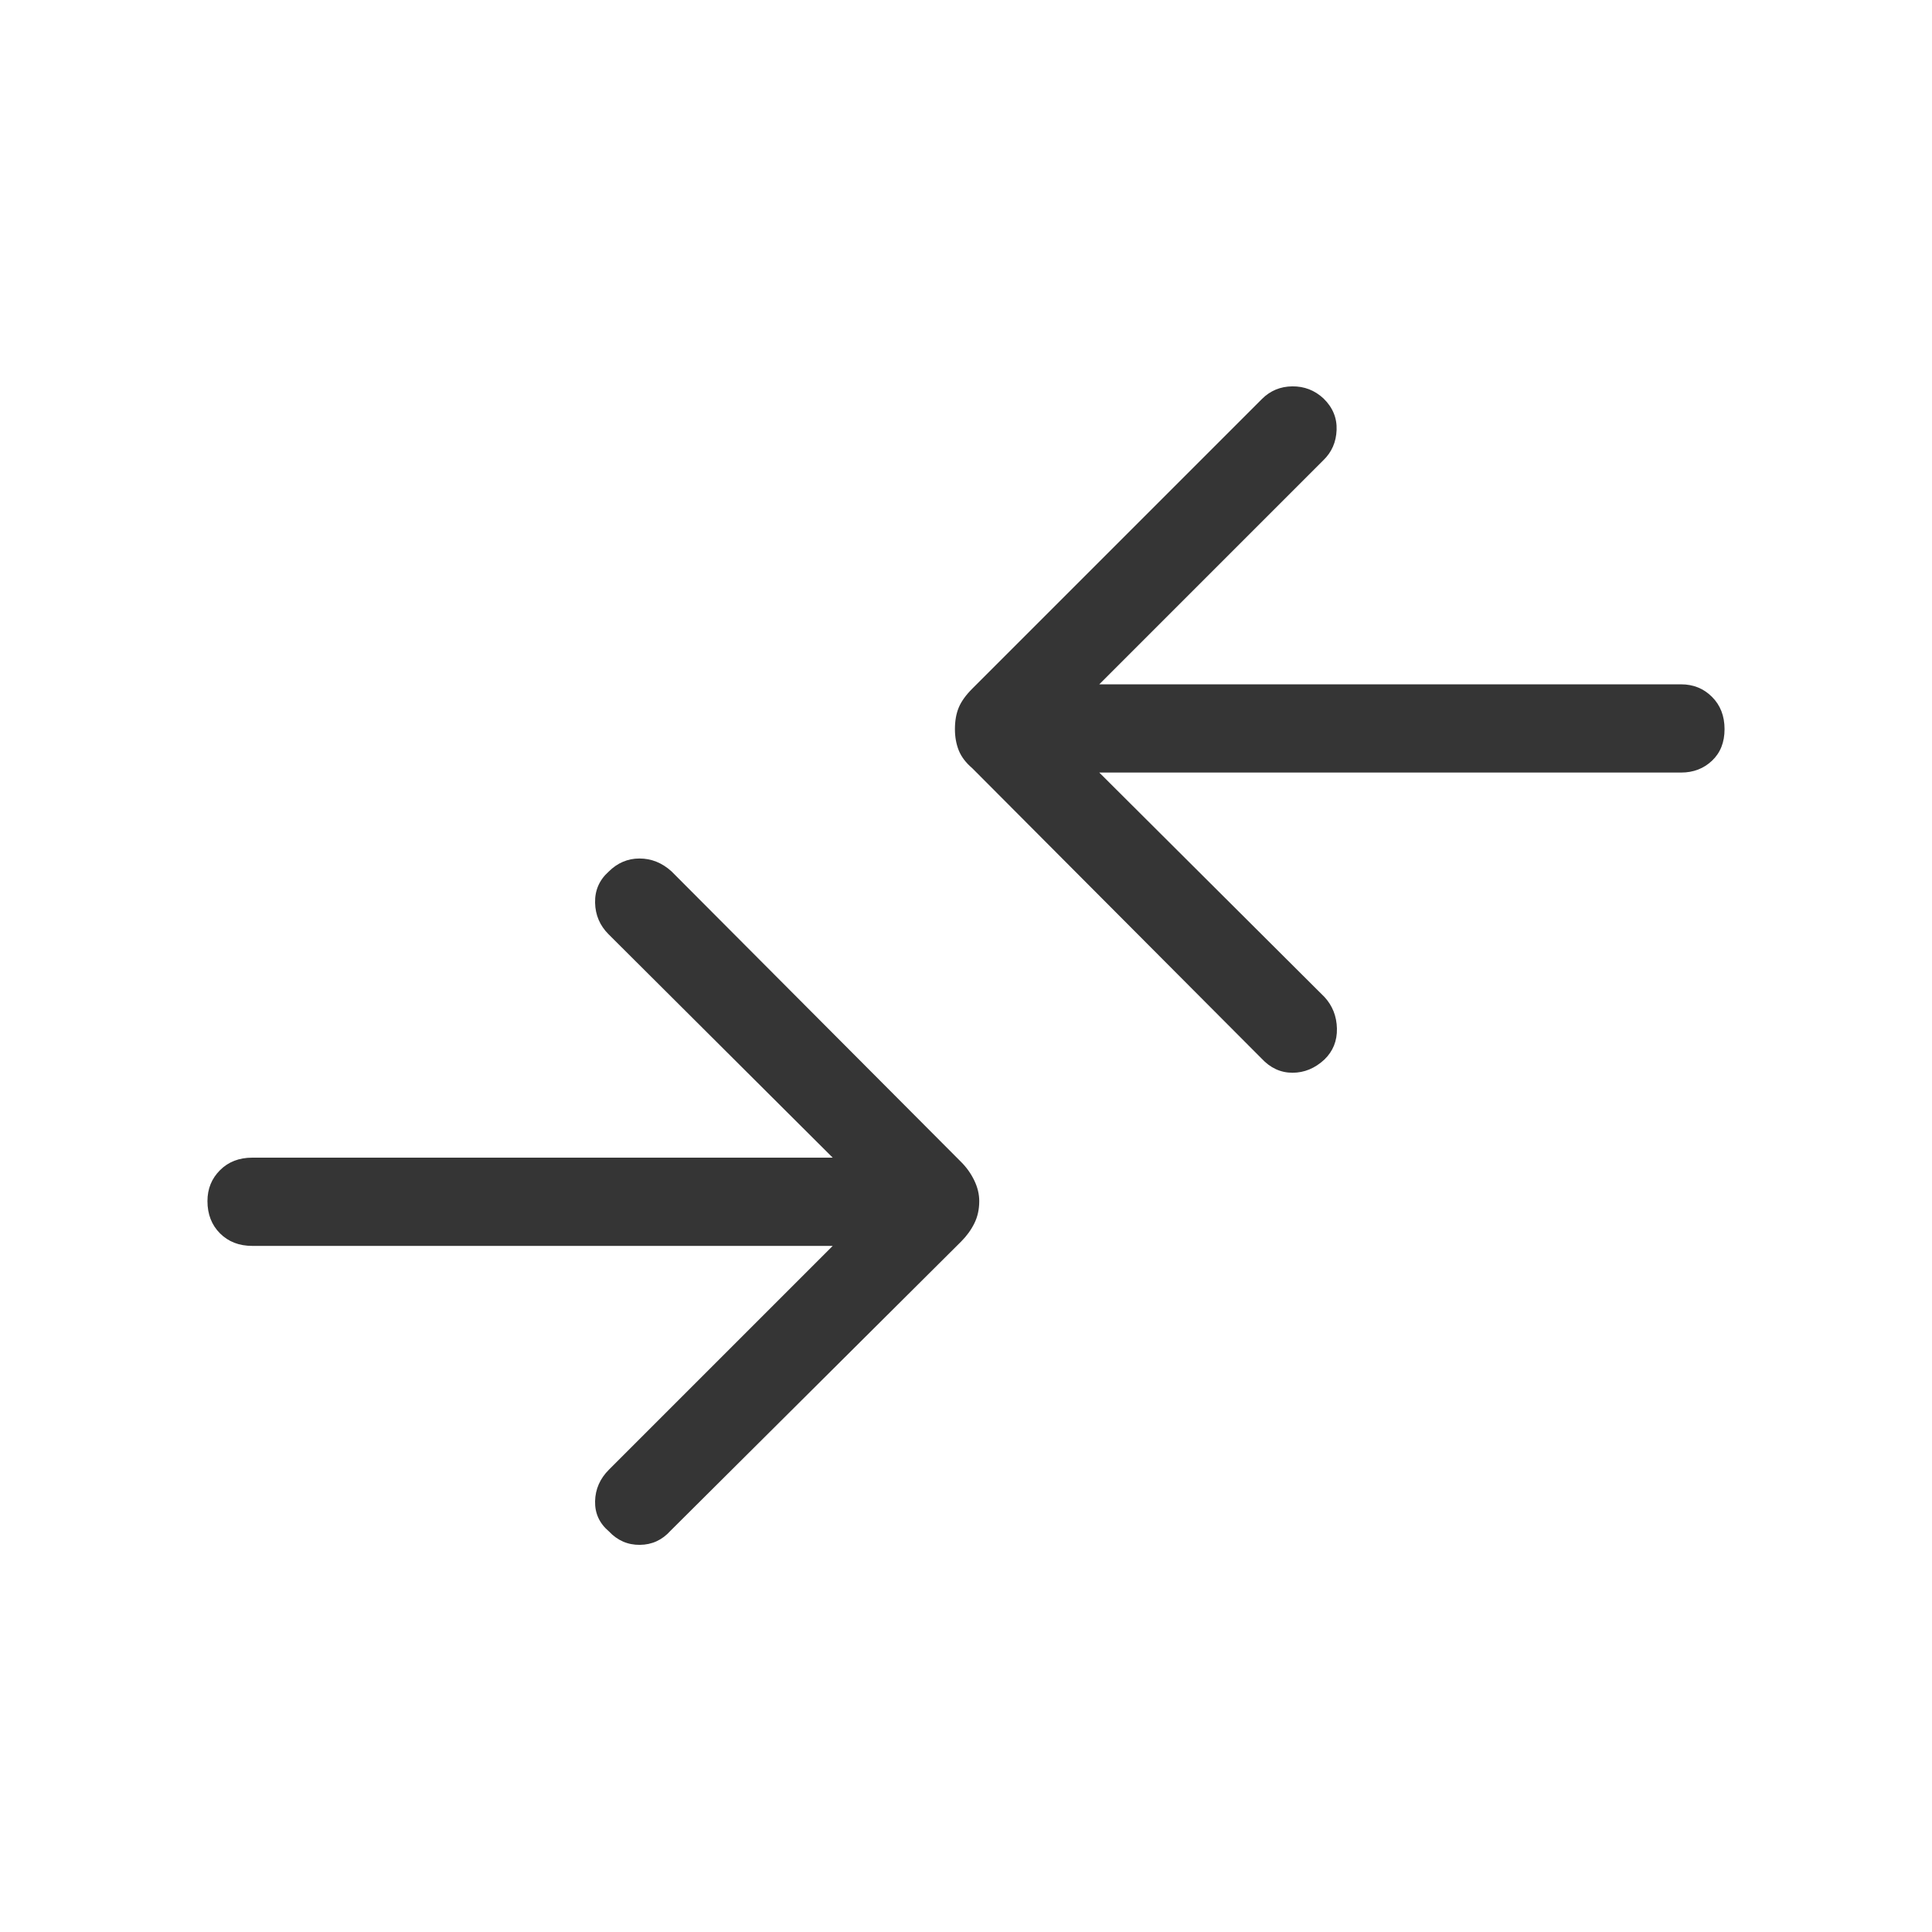
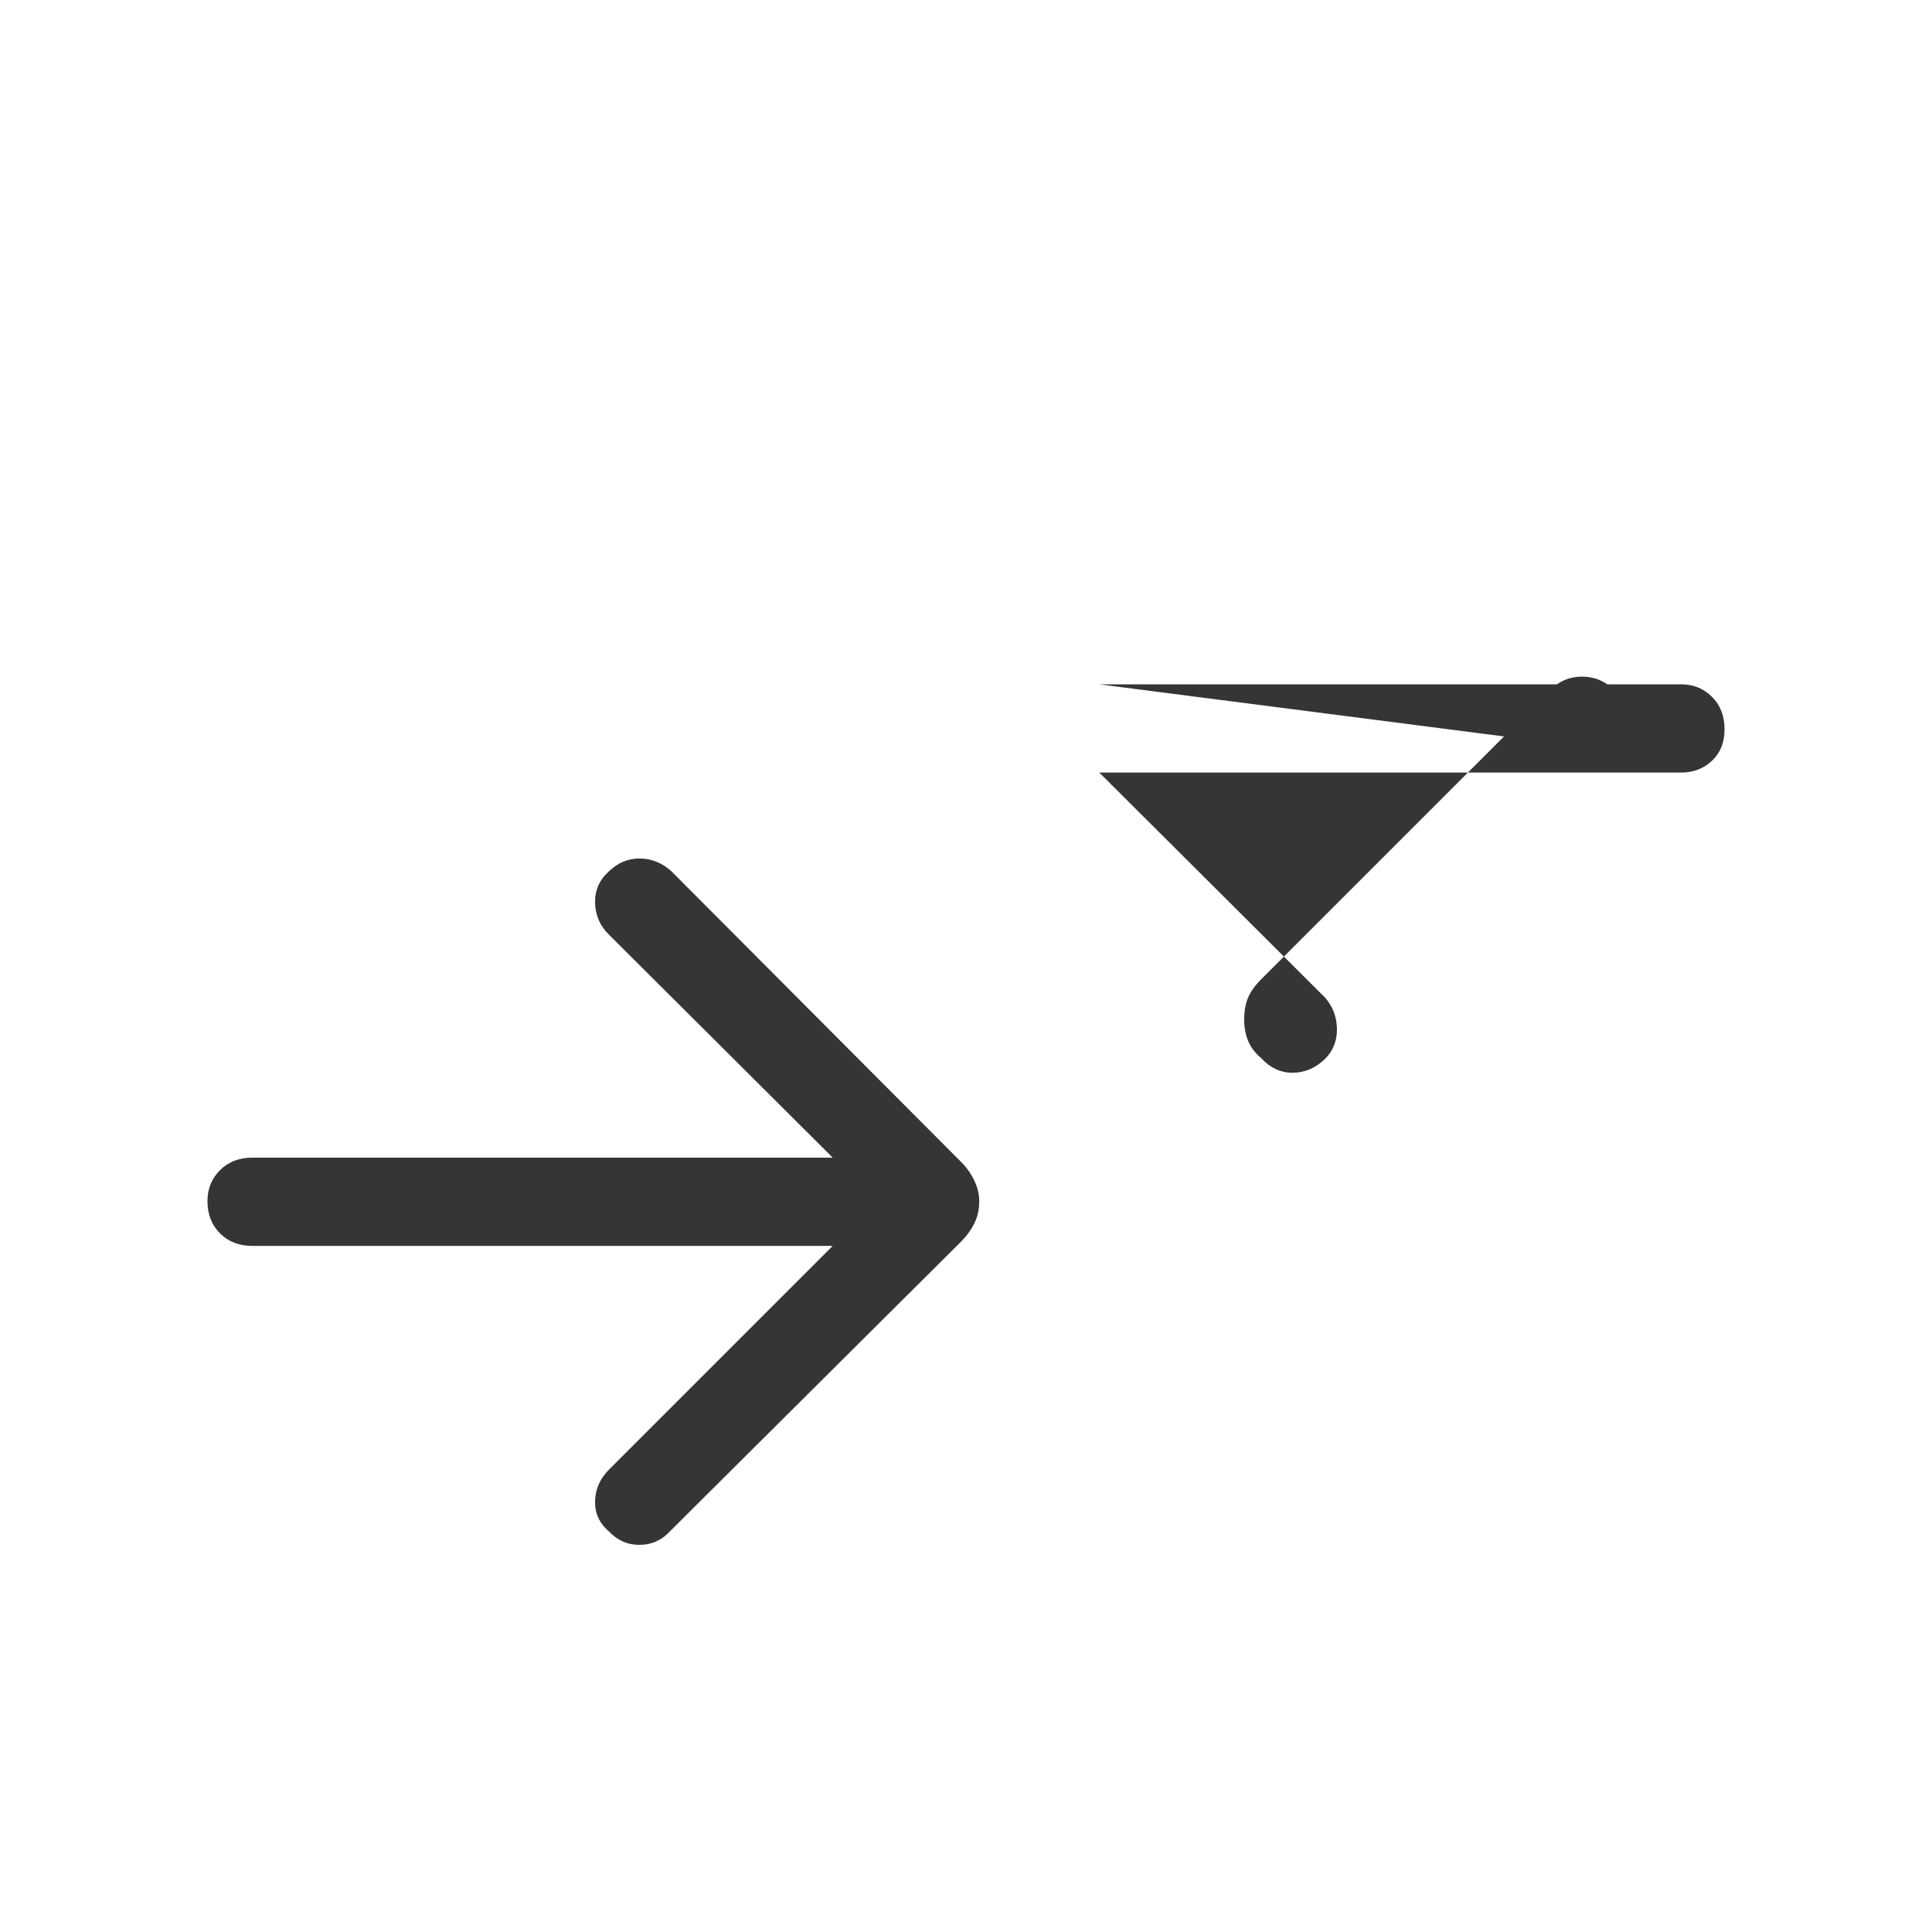
<svg xmlns="http://www.w3.org/2000/svg" height="48px" viewBox="0 -960 960 960" width="48px" fill="#353535">
-   <path d="M413.77-340.92H125.35q-9.81 0-16.04-6.23-6.23-6.24-6.23-16.04 0-9.12 6.23-15.35t16.04-6.23h288.42l-111.38-111q-6.5-6.5-6.7-15.69-.19-9.19 6.7-15.39 6.57-6.57 15.38-6.57t15.88 6.38l143.93 144.42q4.11 4.12 6.55 9.22 2.45 5.09 2.45 10.21 0 6.19-2.45 11.09-2.44 4.91-6.55 9.02L333.15-199.35q-6.19 6.89-15.19 6.98-9 .1-15.38-6.67-7.08-6-6.89-15 .2-9 6.89-15.69l111.19-111.19Zm132.46-235.2 111.88 111.51q6 6.5 6.2 15.69.19 9.19-6.2 15.38-7.07 6.58-15.88 6.58t-15.38-7.08L483.12-578.27q-4.81-4.11-6.72-8.86-1.9-4.75-1.9-10.56 0-6.19 1.9-10.75 1.91-4.56 6.72-9.37l143.92-143.92q6.19-6.19 15.09-6.29 8.91-.09 15.48 5.98 6.89 6.69 6.54 15.69-.34 9-6.54 15L546.23-619.96h289.12q9.11 0 15.34 6.23t6.23 16.04q0 9.81-6.23 15.69-6.23 5.88-15.34 5.88H546.23Z" />
+   <path d="M413.77-340.92H125.35q-9.81 0-16.04-6.23-6.23-6.24-6.23-16.04 0-9.12 6.23-15.35t16.04-6.23h288.42l-111.38-111q-6.5-6.5-6.7-15.69-.19-9.19 6.7-15.39 6.57-6.57 15.38-6.57t15.88 6.38l143.93 144.42q4.11 4.12 6.55 9.22 2.45 5.09 2.45 10.21 0 6.19-2.45 11.09-2.44 4.91-6.55 9.02L333.15-199.35q-6.19 6.89-15.19 6.98-9 .1-15.38-6.67-7.08-6-6.89-15 .2-9 6.89-15.69l111.19-111.19Zm132.46-235.2 111.88 111.51q6 6.5 6.2 15.69.19 9.19-6.2 15.38-7.07 6.58-15.88 6.58t-15.38-7.08q-4.81-4.11-6.72-8.86-1.9-4.75-1.9-10.56 0-6.19 1.9-10.75 1.91-4.56 6.72-9.37l143.92-143.92q6.19-6.19 15.09-6.29 8.91-.09 15.48 5.98 6.89 6.69 6.54 15.69-.34 9-6.54 15L546.23-619.96h289.12q9.11 0 15.34 6.23t6.23 16.04q0 9.81-6.23 15.69-6.23 5.88-15.34 5.88H546.23Z" />
</svg>